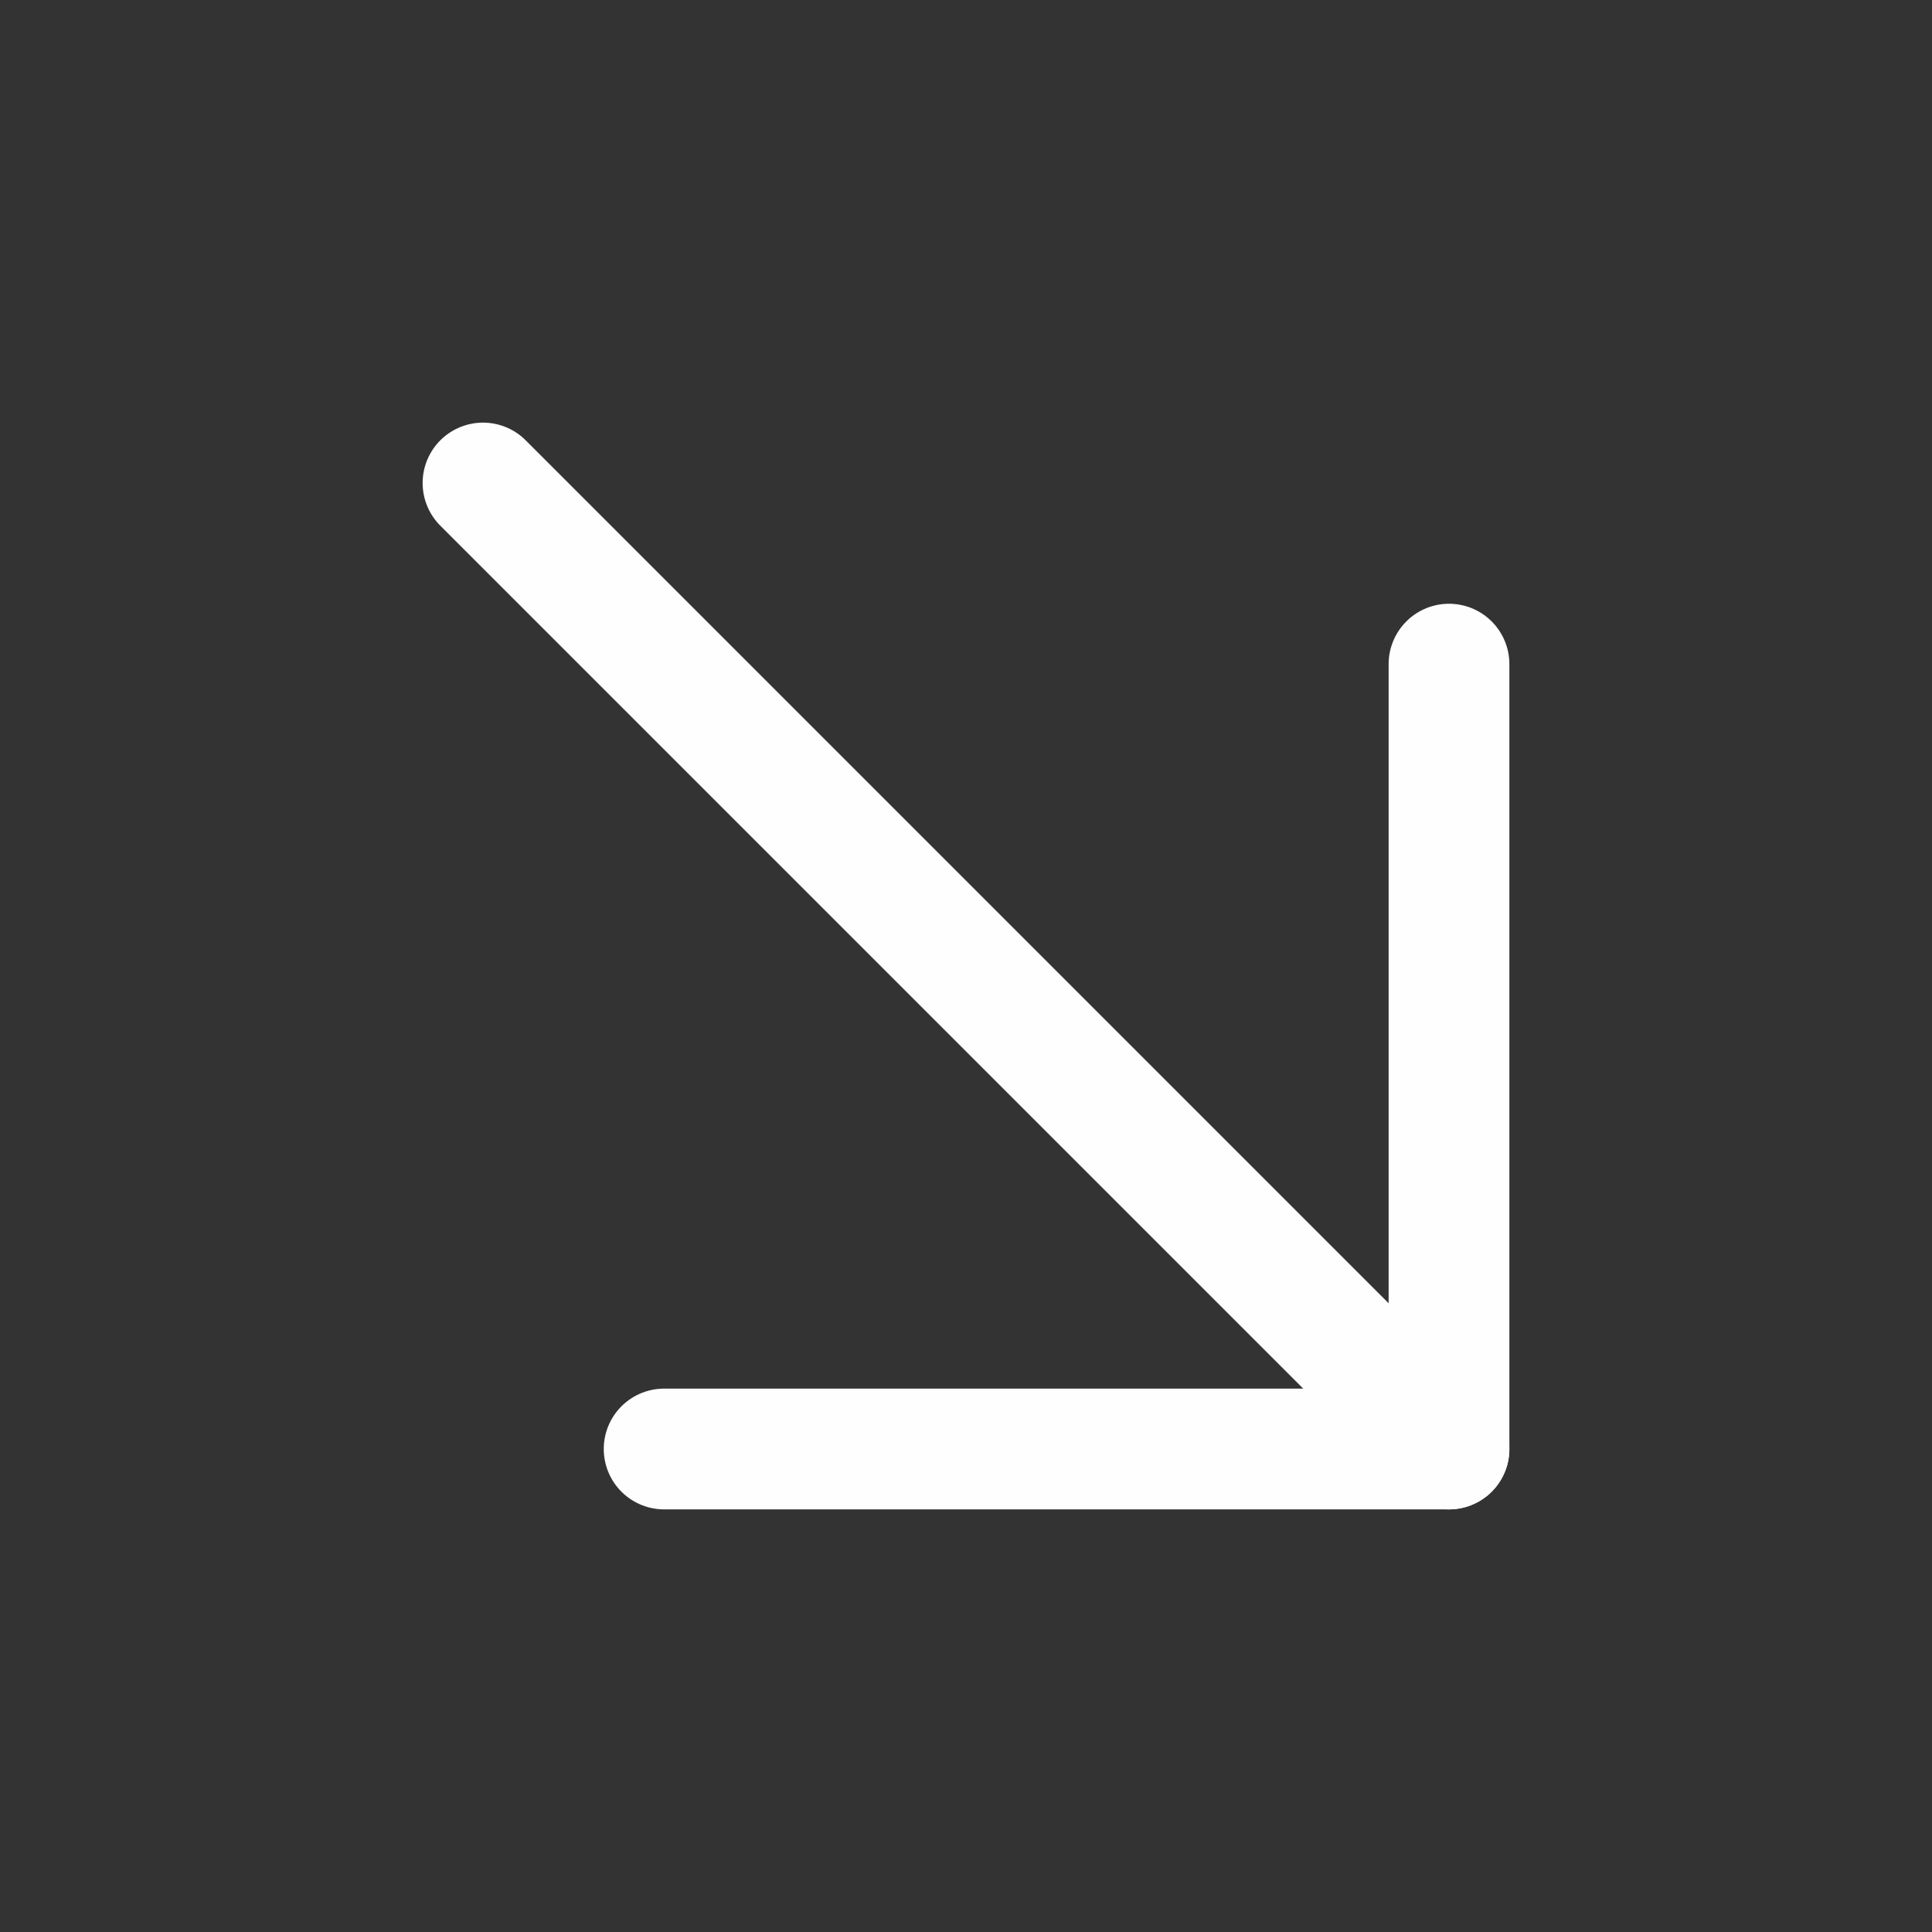
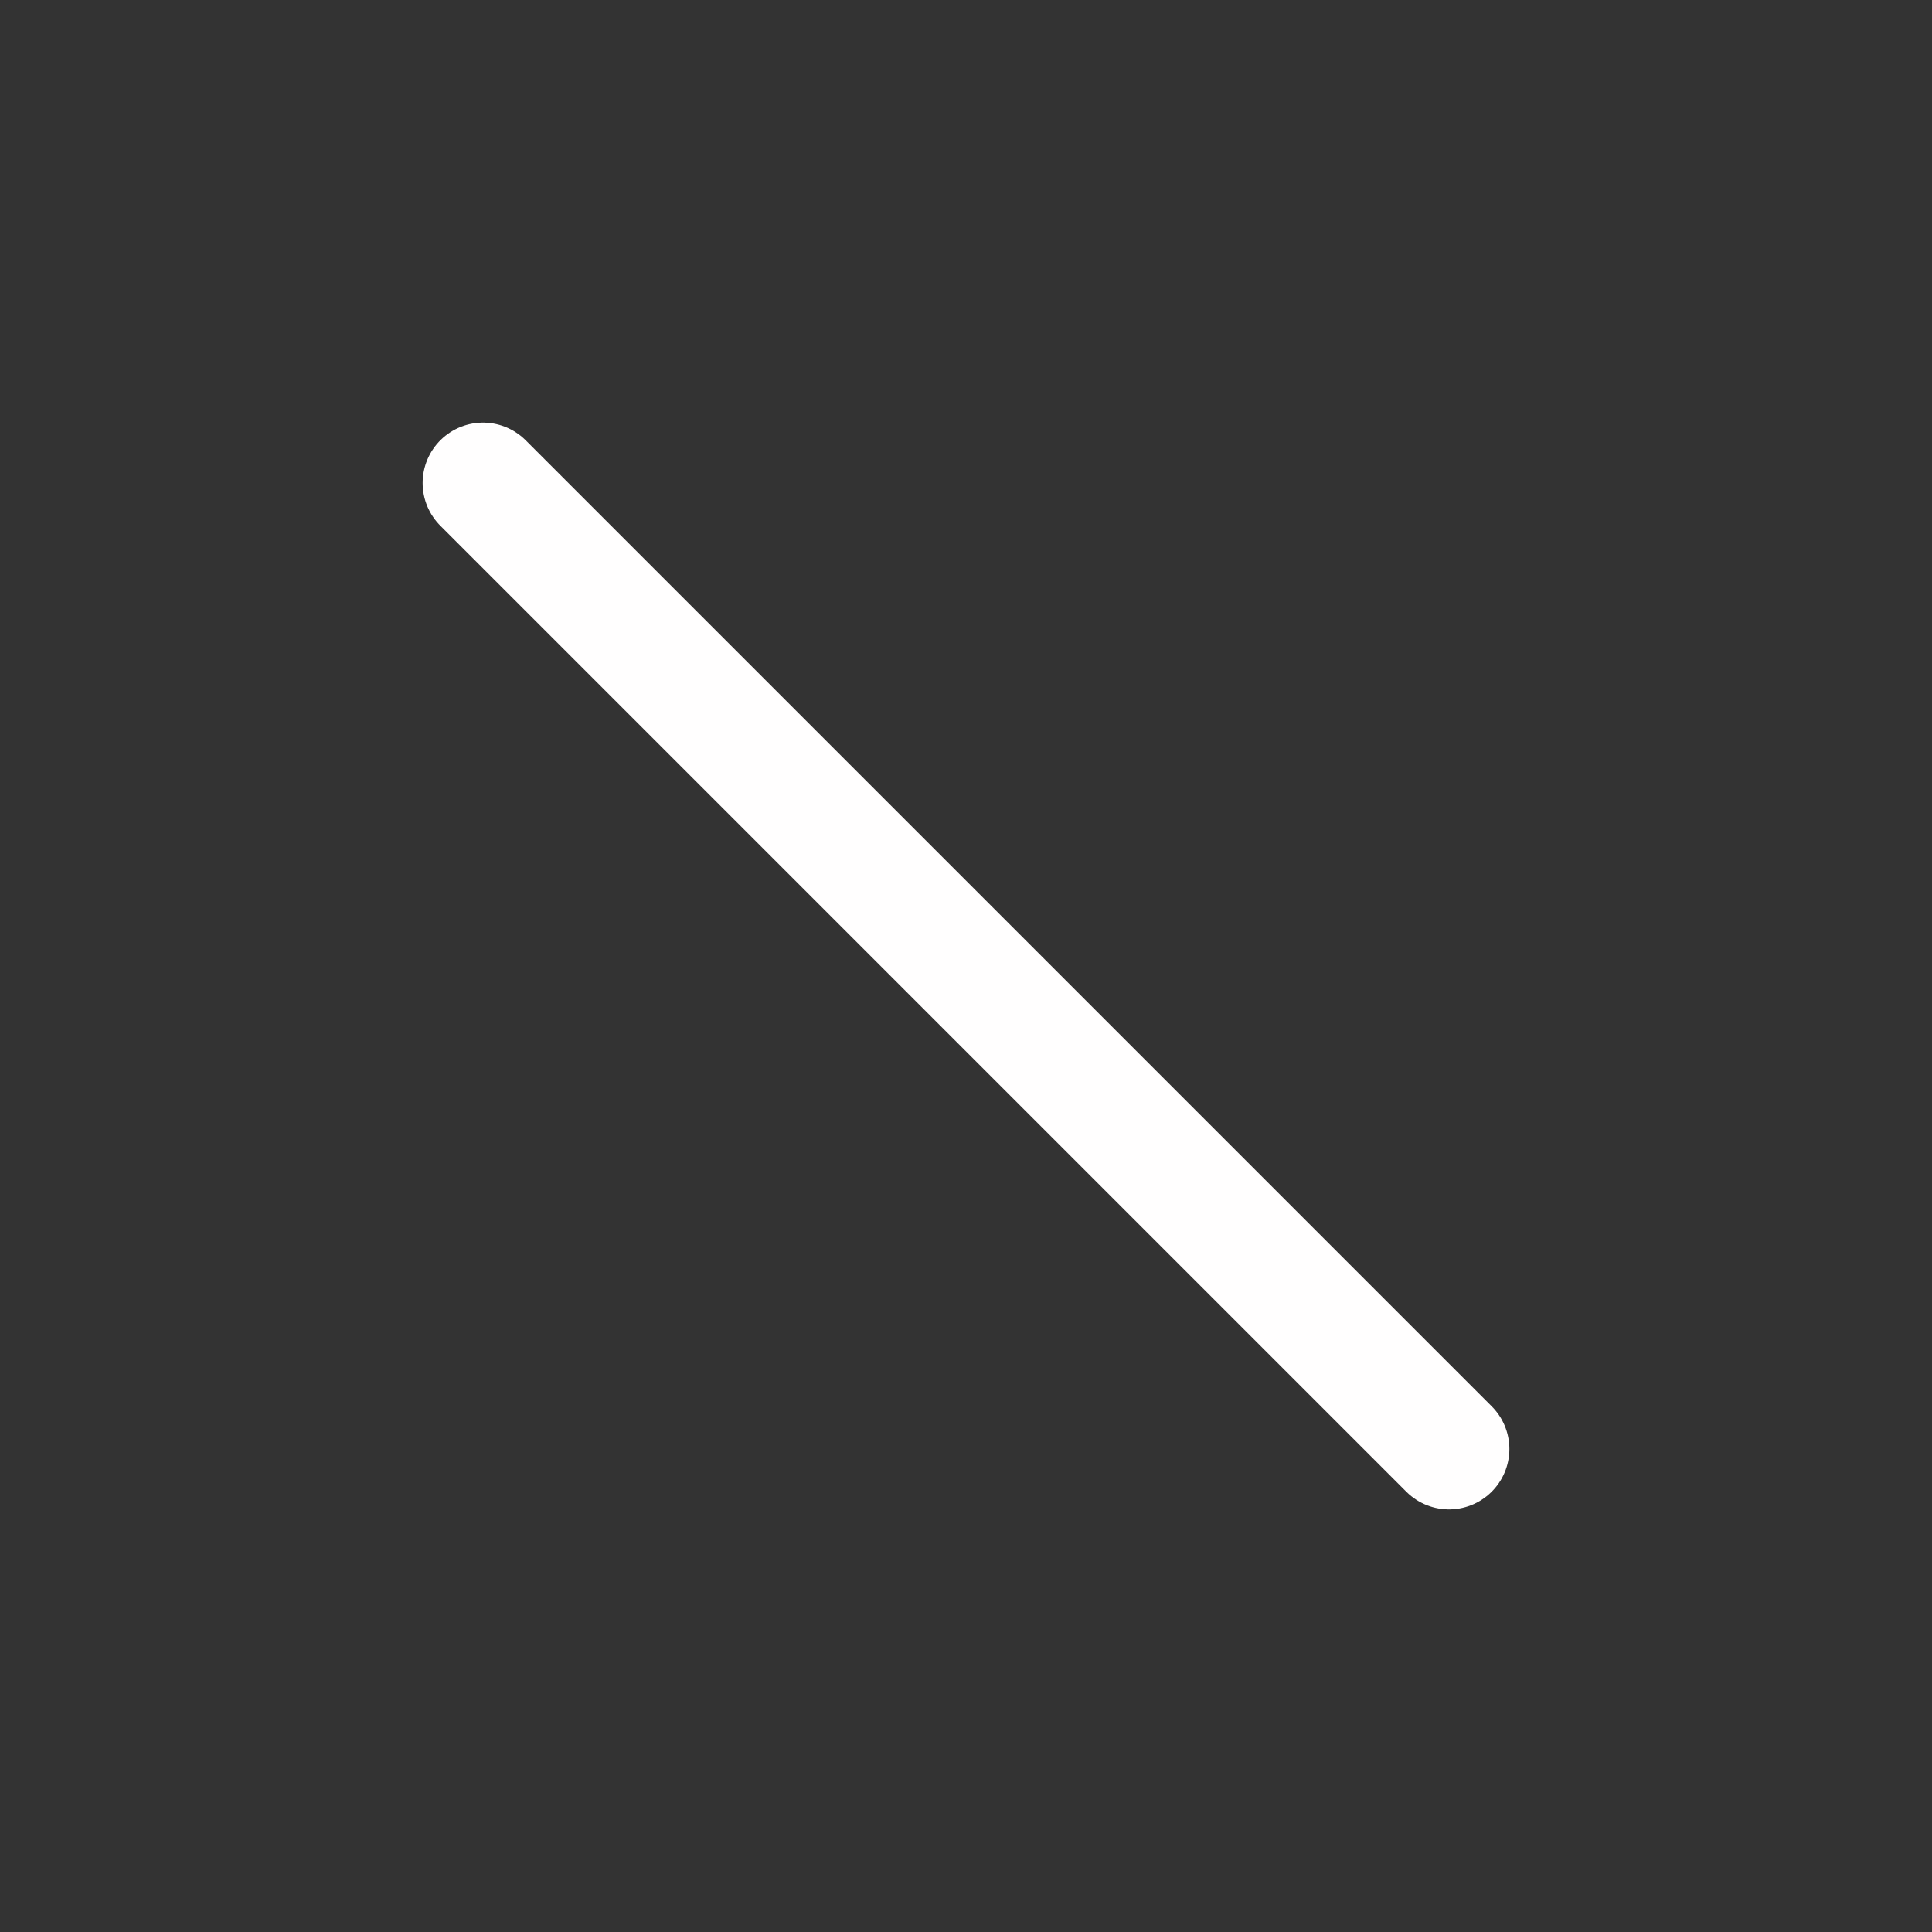
<svg xmlns="http://www.w3.org/2000/svg" width="24" height="24" viewBox="0 0 24 24" fill="none">
  <rect x="0" y="0" width="24" height="24" fill="#333333" stroke="none" />
  <path d="M6 6L18 18" stroke="#FFFEFE" stroke-width="1.5" stroke-linecap="round" stroke-linejoin="round" />
-   <path d="M8.25 18H18V8.25" stroke="#FFFEFE" stroke-width="1.5" stroke-linecap="round" stroke-linejoin="round" />
</svg>